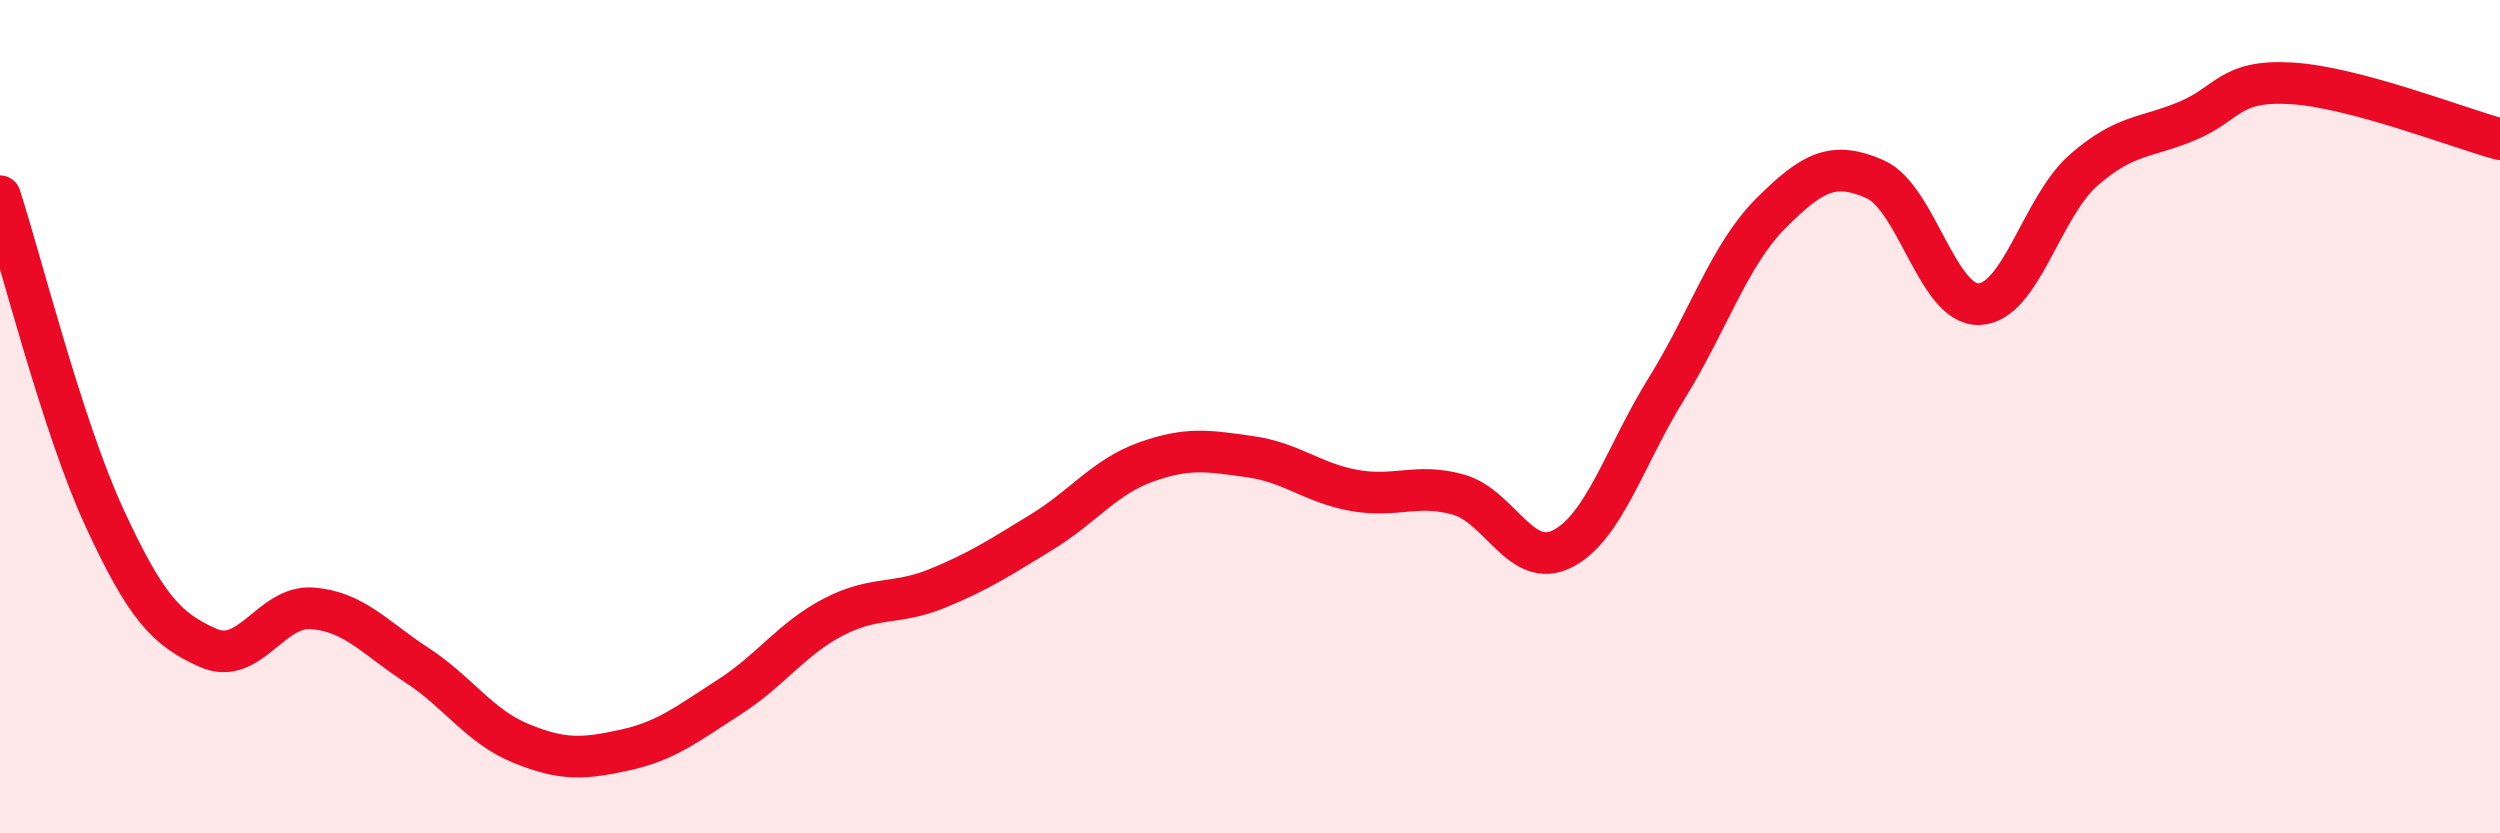
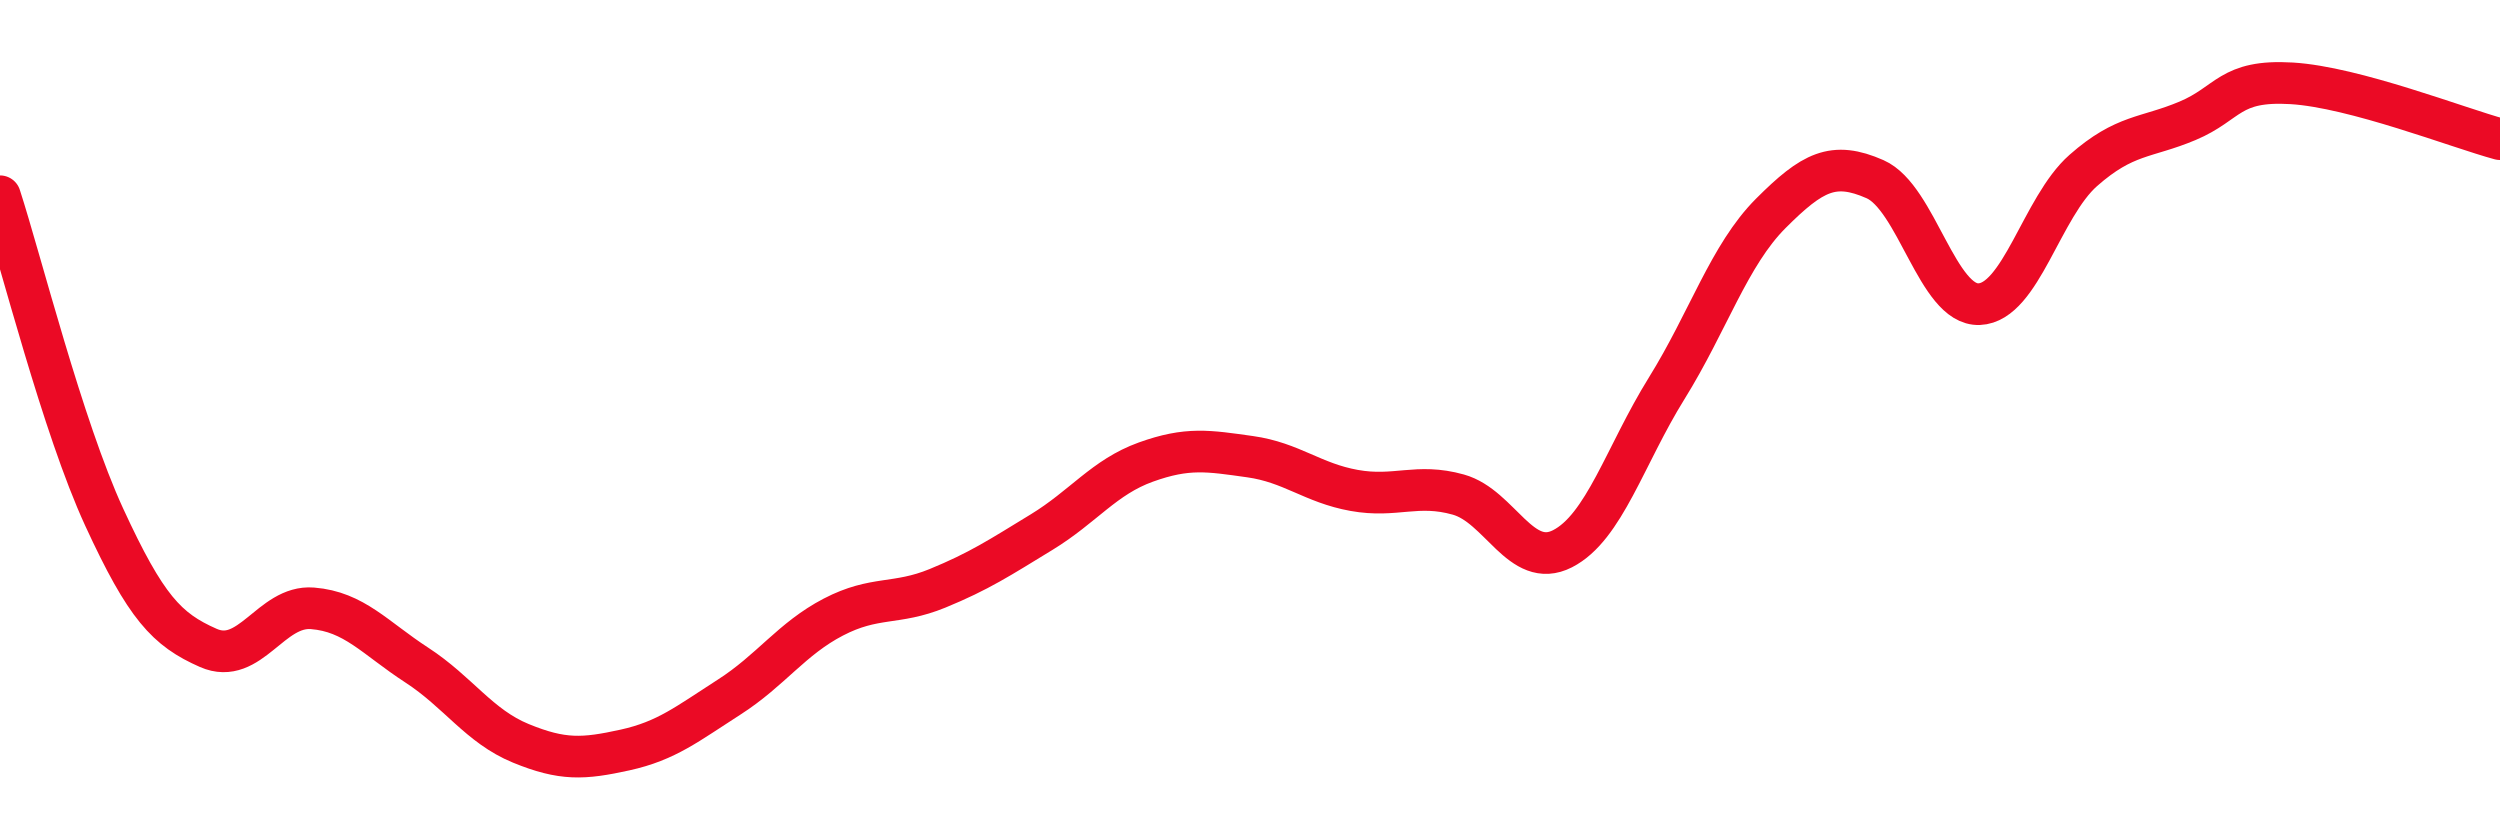
<svg xmlns="http://www.w3.org/2000/svg" width="60" height="20" viewBox="0 0 60 20">
-   <path d="M 0,4.71 C 0.5,6.25 1.5,10.24 2.5,12.41 C 3.5,14.58 4,15.11 5,15.55 C 6,15.99 6.5,14.52 7.5,14.6 C 8.5,14.68 9,15.31 10,15.96 C 11,16.61 11.5,17.43 12.5,17.84 C 13.5,18.25 14,18.22 15,18 C 16,17.78 16.5,17.37 17.5,16.73 C 18.5,16.09 19,15.33 20,14.81 C 21,14.29 21.5,14.53 22.5,14.12 C 23.5,13.71 24,13.38 25,12.77 C 26,12.16 26.5,11.45 27.5,11.09 C 28.5,10.73 29,10.82 30,10.96 C 31,11.1 31.5,11.59 32.5,11.77 C 33.5,11.95 34,11.59 35,11.87 C 36,12.15 36.5,13.68 37.5,13.17 C 38.5,12.66 39,10.93 40,9.32 C 41,7.71 41.5,6.12 42.5,5.12 C 43.5,4.12 44,3.86 45,4.3 C 46,4.74 46.5,7.34 47.5,7.3 C 48.5,7.26 49,4.97 50,4.09 C 51,3.21 51.5,3.32 52.5,2.9 C 53.5,2.48 53.5,1.91 55,2 C 56.5,2.09 59,3.07 60,3.34L60 20L0 20Z" fill="#EB0A25" opacity="0.1" stroke-linecap="round" stroke-linejoin="round" />
  <path d="M 0,4.71 C 0.5,6.25 1.5,10.24 2.5,12.41 C 3.5,14.58 4,15.11 5,15.55 C 6,15.99 6.5,14.52 7.5,14.6 C 8.5,14.68 9,15.31 10,15.96 C 11,16.61 11.5,17.43 12.5,17.84 C 13.5,18.25 14,18.22 15,18 C 16,17.78 16.5,17.37 17.5,16.73 C 18.5,16.09 19,15.33 20,14.81 C 21,14.29 21.5,14.53 22.5,14.12 C 23.5,13.71 24,13.38 25,12.77 C 26,12.16 26.5,11.45 27.5,11.09 C 28.5,10.73 29,10.82 30,10.96 C 31,11.1 31.5,11.59 32.5,11.77 C 33.5,11.95 34,11.59 35,11.87 C 36,12.15 36.5,13.68 37.5,13.17 C 38.5,12.66 39,10.93 40,9.32 C 41,7.71 41.5,6.12 42.5,5.12 C 43.5,4.12 44,3.86 45,4.3 C 46,4.74 46.5,7.34 47.5,7.3 C 48.5,7.26 49,4.97 50,4.09 C 51,3.21 51.5,3.32 52.5,2.9 C 53.5,2.48 53.5,1.91 55,2 C 56.5,2.09 59,3.07 60,3.34" stroke="#EB0A25" stroke-width="1" fill="none" stroke-linecap="round" stroke-linejoin="round" />
</svg>